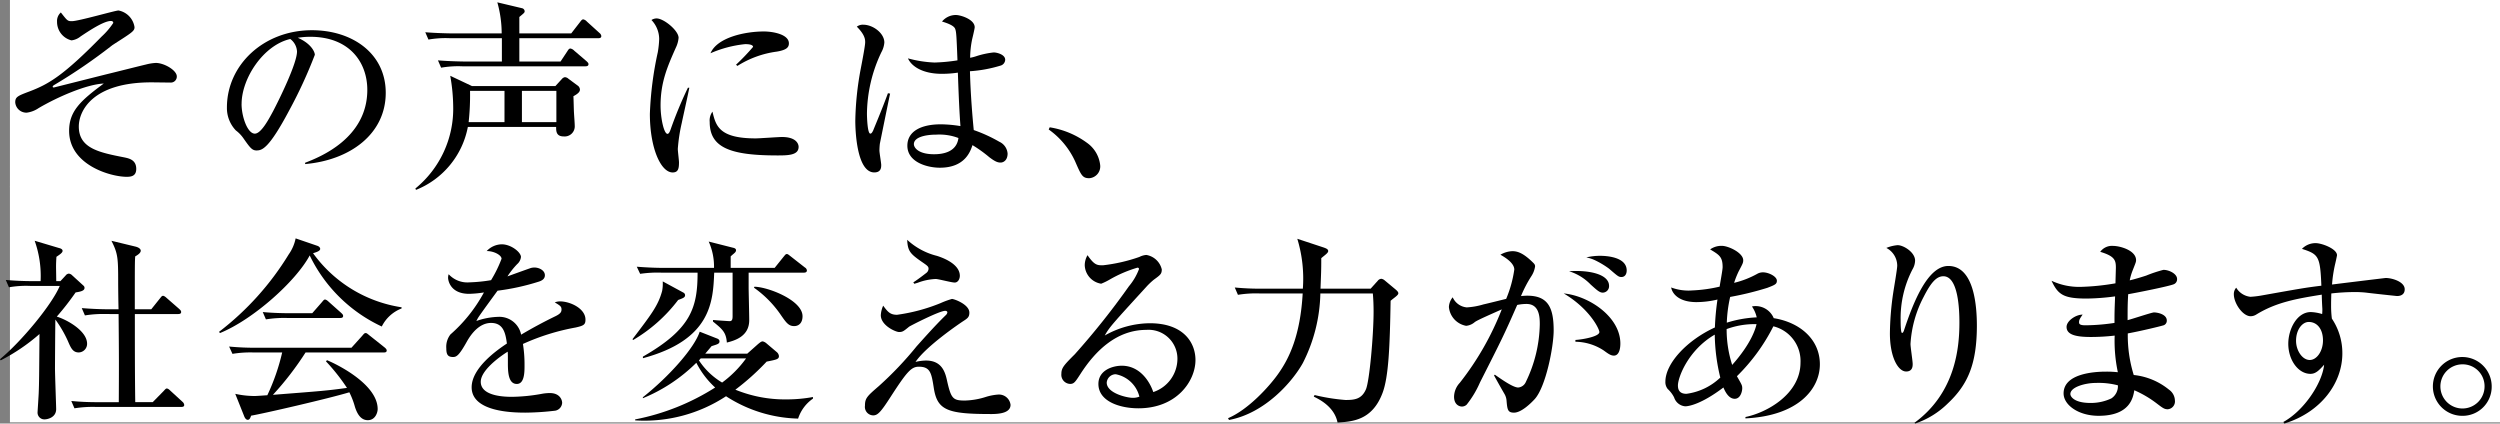
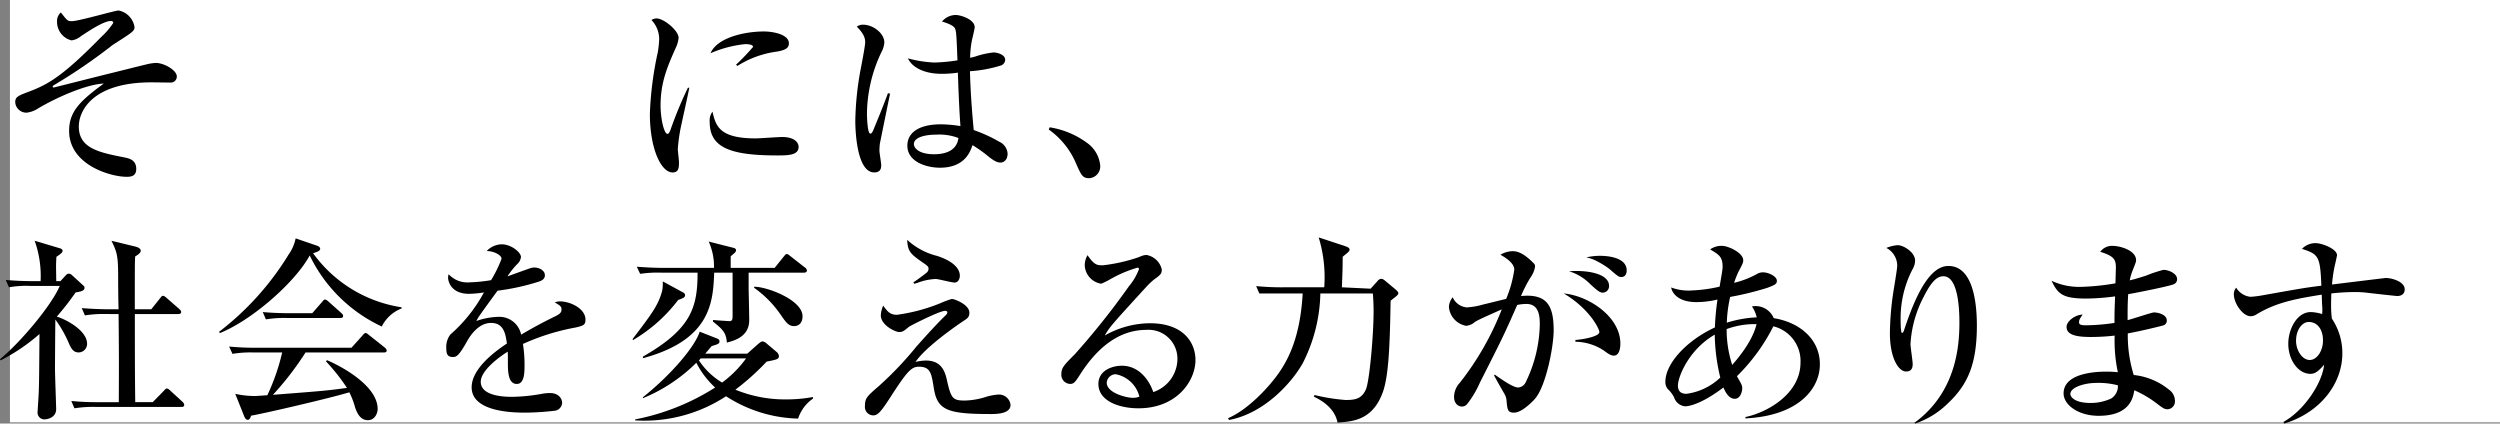
<svg xmlns="http://www.w3.org/2000/svg" width="329.279" height="55.786">
  <rect width="100%" height="100%" fill="#808080" stroke="none" />
  <g data-name="g 496">
    <path data-name="rect 1580" fill="#fff" d="M1.309 0h327.97v24.653H1.309z" />
    <path data-name="rect 1580" fill="#fff" d="M1.309 24.564h327.97v31.061H1.309z" />
    <g data-name="g 476">
      <g data-name="g 475">
        <path data-name="path 9837" d="M22.43 10.873c-.391 0-2.113-.026-2.478-.026-7.8 0-9.572 3.782-9.572 5.817 0 2.868 2.66 3.417 6 4.068.6.13 1.565.313 1.565 1.514 0 .939-.652 1.042-1.252 1.042-2.139 0-7.59-1.564-7.59-6.05 0-2.582 1.487-3.965 4.564-6.234-2.243.1-6.051 1.747-8.581 3.235a3.594 3.594 0 0 1-1.565.6 1.473 1.473 0 0 1-1.514-1.355c0-.731.339-.862 1.931-1.462 2.53-.965 4.486-2.139 9.467-7.224a9.5 9.5 0 0 0 1.513-1.774c0-.156-.1-.262-.313-.262-.939 0-2.895 1.305-3.99 2.035a2.334 2.334 0 0 1-1.2.521 2.5 2.5 0 0 1-1.9-2.452 1.5 1.5 0 0 1 .5-1.226c.861 1.1.887 1.148 1.461 1.148.861 0 5.712-1.408 6.129-1.408a2.625 2.625 0 0 1 2.113 2.191c0 .5-.261.678-2.634 2.191-.1.078-.209.13-.313.21a72.652 72.652 0 0 1-7.624 5.217c-.052.026-.209.131-.209.235 0 .052.052.1.156.1.026 0 6.207-1.565 7.381-1.852.756-.182 4.069-1.017 4.747-1.174a6.477 6.477 0 0 1 1.3-.209c1.1 0 2.765.965 2.765 1.774a.786.786 0 0 1-.857.81Z" />
-         <path data-name="path 9838" d="M40.189 21.437c1.9-.731 8.19-3.209 8.19-9.6 0-3.625-2.347-6.991-7.511-6.991a9.982 9.982 0 0 0-1.644.131c1.747.756 2.243 1.852 2.243 2.244a61.017 61.017 0 0 1-3.364 7.3c-2.712 5.113-3.6 5.294-4.329 5.294-.574 0-.861-.39-1.669-1.539a4.547 4.547 0 0 0-1.043-1.1 4.276 4.276 0 0 1-1.174-3.024c0-5.608 4.851-10.172 11.19-10.172 5.347 0 9.728 3.078 9.728 8.243 0 5.425-4.695 8.868-10.616 9.388Zm-8.372-7.747c0 1.669.782 3.912 1.747 3.912.835 0 1.852-1.93 2.4-2.946.835-1.591 3.156-6.312 3.156-7.877a2.189 2.189 0 0 0-.887-1.642c-3.544.807-6.411 5.189-6.411 8.553Z" />
-         <path data-name="path 9839" d="M75.525 12.673c.025.339.051 1.878.077 2.191.026.521.1 1.33.1 1.826a1.33 1.33 0 0 1-1.461 1.279c-1.017 0-.991-.756-.991-1.253H61.622a11.171 11.171 0 0 1-6.833 8.295l-.078-.184a13.543 13.543 0 0 0 4.981-10.744 24.075 24.075 0 0 0-.391-4.1l2.869 1.356h10.98l.861-.939a.665.665 0 0 1 .391-.235.754.754 0 0 1 .469.209l1.2.887a.686.686 0 0 1 .313.521c0 .213-.078.474-.859.891Zm3.285-7.642H68.403v3.076h5.425l.913-1.381c.1-.156.209-.338.391-.338a.955.955 0 0 1 .5.286l1.617 1.383c.13.13.261.234.261.39 0 .261-.235.287-.417.287H60.918a13.13 13.13 0 0 0-2.818.182l-.417-.965c1.566.13 3.418.155 3.7.155h4.721V5.03h-6.855a13.141 13.141 0 0 0-2.818.182l-.417-.965c1.566.13 3.418.156 3.7.156h6.364a15.254 15.254 0 0 0-.574-4.095l3.286.781a.433.433 0 0 1 .313.392c0 .183-.078.235-.7.756v2.165h6.833l1.174-1.513c.157-.21.261-.339.417-.339a.886.886 0 0 1 .469.286l1.669 1.513a.618.618 0 0 1 .236.392c.001.239-.183.291-.391.291Zm-12.362 6.937h-4.539a32.874 32.874 0 0 1-.183 4.121h4.721Zm6.833 0h-4.538v4.121h4.538Z" />
        <path data-name="path 9840" d="M89.797 16.193a22.249 22.249 0 0 0-.522 3.417c0 .287.156 1.513.156 1.775 0 .807-.1 1.329-.835 1.329-1.539 0-3-3.156-3-7.719a44.99 44.99 0 0 1 1.043-8.112 12.356 12.356 0 0 0 .183-1.746 3.65 3.65 0 0 0-1.017-2.5 1.229 1.229 0 0 1 .678-.21c.939 0 2.895 1.591 2.895 2.557a3.72 3.72 0 0 1-.365 1.3c-1.1 2.478-2.008 4.539-2.008 7.617 0 1.669.443 3.729.913 3.729.183 0 .313-.314.391-.523a53.523 53.523 0 0 1 2.3-5.555h.183c-.131.731-.865 3.992-.995 4.641Zm12.493 4.278c-6.285 0-8.815-1.123-8.815-4.409a1.97 1.97 0 0 1 .365-1.355c.443 1.851.861 3.52 5.686 3.52.548 0 2.973-.182 3.469-.182 1.852 0 2.191.886 2.191 1.3-.001 1.128-1.436 1.128-2.896 1.128Zm-.026-13.666a12.847 12.847 0 0 0-5.138 1.877l-.183-.157a29 29 0 0 0 2.243-2.346c0-.365-.835-.365-1.043-.365a15.162 15.162 0 0 0-4.564 1.2c.887-2.086 4.538-2.869 7.042-2.869 1.148 0 3.286.365 3.286 1.565 0 .548-.338.883-1.646 1.097Z" />
        <path data-name="path 9841" d="M115.883 18.959a9.033 9.033 0 0 0-.052.861c0 .314.235 1.643.235 1.9 0 .312 0 .99-.913.99-2.321 0-2.5-5.554-2.5-6.806a39.969 39.969 0 0 1 .7-6.756c.314-1.617.6-3.181.6-3.573 0-.339 0-.965-1.1-2.061a1.289 1.289 0 0 1 .835-.261c1.3 0 2.791 1.123 2.791 2.347a3.142 3.142 0 0 1-.391 1.279 19.213 19.213 0 0 0-1.9 8.085c0 .339.052 2.634.443 2.634.1 0 .209-.051.391-.442.1-.288 1.069-2.531 1.93-4.878l.287.052c-.026.061-1.356 6.603-1.356 6.629Zm15.909 2.453c-.39 0-.73-.131-1.487-.705a17.607 17.607 0 0 0-2.217-1.591c-.261.756-.939 2.974-4.3 2.974-1.617 0-4.277-.7-4.277-2.9 0-1.878 1.773-2.816 4.408-2.816a16.532 16.532 0 0 1 2.582.234c-.13-1.8-.209-3.417-.339-7.042a13.852 13.852 0 0 1-2.113.157c-2.5 0-3.99-.966-4.46-2.036a15.385 15.385 0 0 0 3.495.549 22.912 22.912 0 0 0 3.025-.287c-.13-3.391-.156-3.782-.313-4.173-.183-.443-1.121-.756-1.721-.94a2.354 2.354 0 0 1 1.826-.86c.626 0 2.478.574 2.478 1.616 0 .184-.287 1.383-.339 1.591a12.654 12.654 0 0 0-.261 2.427 5.693 5.693 0 0 0 .887-.235 11.32 11.32 0 0 1 2.217-.469c.391 0 1.513.261 1.513.965a.837.837 0 0 1-.651.782 17.734 17.734 0 0 1-3.991.73c.078 3.078.339 6.1.5 7.747a19.545 19.545 0 0 1 3.365 1.539 1.864 1.864 0 0 1 1.094 1.564c-.008.89-.555 1.178-.921 1.178Zm-8.476-3.678c-1.434 0-2.947.34-2.947 1.252 0 .469.6 1.33 2.66 1.33 1.174 0 2.973-.287 3.208-2.138a7.063 7.063 0 0 0-2.921-.445Z" />
        <path data-name="path 9842" d="M143.474 23.472c-.913 0-1.069-.391-1.878-2.243a10.506 10.506 0 0 0-3.469-4.174l.13-.287a11.256 11.256 0 0 1 4.9 2.035 4.15 4.15 0 0 1 1.747 2.921 1.557 1.557 0 0 1-1.43 1.748Z" />
        <path data-name="path 9843" d="M-.004 47.309c2.843-2.347 6.834-7.173 7.877-9.651H3.996a13.13 13.13 0 0 0-2.818.182l-.417-.965c1.227.105 2.453.156 3.7.156h.887a13.842 13.842 0 0 0-.782-5.321l3.234.965c.13.026.443.13.443.365s-.339.469-.809.782c-.026.364-.052.834-.052 1.278 0 .261.026 1.617.026 1.93h.548l.7-.756a.578.578 0 0 1 .417-.235.741.741 0 0 1 .443.235l1.487 1.356a.372.372 0 0 1 .13.287c0 .392-.548.5-1.174.6a36.33 36.33 0 0 1-2.478 3.182c1.408.443 3.99 1.9 3.99 3.573a1.134 1.134 0 0 1-1.1 1.149c-.782 0-1.043-.6-1.434-1.513a15.541 15.541 0 0 0-1.643-2.818c-.026 1.017-.052 6.339-.052 6.417 0 .835.156 5.033.156 5.372 0 1.148-1.2 1.357-1.514 1.357a.892.892 0 0 1-.938-.913c0-.078.156-2.426.156-2.634.052-1.3.052-1.93.1-7.694a25.1 25.1 0 0 1-5.113 3.469Zm14.006-5.948a15.157 15.157 0 0 0-2.817.183l-.417-.964c1.226.1 2.478.156 3.7.156h1.148c-.026-.549-.052-3.026-.052-3.522 0-3.208-.026-3.808-.887-5.5l3.13.757c.443.1.73.312.73.547 0 .313-.417.574-.73.755-.052.679-.052 1.305-.052 6.966h2.165l1.148-1.435c.235-.287.261-.339.417-.339s.417.235.469.287l1.643 1.434c.157.156.262.235.262.417 0 .235-.236.261-.392.261h-5.705c0 3.887 0 8.034.052 11.606h2.3l1.434-1.46c.261-.287.314-.339.417-.339.183 0 .365.183.5.313l1.565 1.435a.619.619 0 0 1 .235.417c0 .235-.209.261-.39.261H12.624a15.171 15.171 0 0 0-2.817.182l-.417-.965a34.892 34.892 0 0 0 3.7.156h2.556c.026-4.851.026-5.816-.026-11.606Z" />
        <path data-name="path 9844" d="M50.285 43.005a19.84 19.84 0 0 1-9.493-9.362c-1.827 3.417-7.46 8.449-11.816 10.223l-.13-.156a37.41 37.41 0 0 0 9.18-10.2 5.519 5.519 0 0 0 .913-2.113l2.818.965c.338.105.417.313.417.417 0 .313-.626.469-.94.573a17.637 17.637 0 0 0 11.659 7.121v.156a4.852 4.852 0 0 0-2.608 2.376Zm.261 3.418h-10.3a39.852 39.852 0 0 1-4.3 5.581c6.417-.5 7.12-.549 9.755-.913a25.677 25.677 0 0 0-2.766-3.495l.13-.157c1.514.626 6.678 3.235 6.678 6.442 0 .417-.287 1.461-1.3 1.461-.835 0-1.356-.678-1.7-1.773a10.3 10.3 0 0 0-.73-1.9c-2.766.835-11.372 2.817-12.937 3.078-.1.261-.183.548-.443.548-.287 0-.443-.391-.5-.548l-1.148-2.875a11.858 11.858 0 0 0 2.556.287c.287 0 1.252-.077 1.669-.1a27.576 27.576 0 0 0 1.956-5.633h-3.73a14.266 14.266 0 0 0-2.817.182l-.443-.965a35.684 35.684 0 0 0 3.73.157h12.386l1.434-1.592c.261-.313.313-.339.443-.339.1 0 .156.026.469.288l2.034 1.616c.078.078.261.209.261.392.001.258-.259.258-.39.258Zm-5.741-4.541h-6.964a15.019 15.019 0 0 0-2.816.184l-.418-.966c1.565.156 3.417.156 3.7.156h2.817l1.278-1.461c.262-.312.288-.339.417-.339.157 0 .392.209.47.287l1.642 1.462c.157.155.262.234.262.417.004.235-.231.26-.388.26Z" />
        <path data-name="path 9845" d="M75.816 43.136a29.437 29.437 0 0 0-6.938 2.166 17.379 17.379 0 0 1 .209 2.843c0 .835 0 2.426-1.018 2.426-1.148 0-1.174-1.67-1.174-2.792 0-1.016 0-1.12-.025-1.46-1.174.731-3.548 2.5-3.548 3.964 0 1.983 3.391 1.983 4.147 1.983a23.324 23.324 0 0 0 4.017-.417 6.077 6.077 0 0 1 .939-.078c1.278 0 1.617.86 1.617 1.3a1.116 1.116 0 0 1-.887 1.017 34.868 34.868 0 0 1-3.964.261c-1.669 0-7.069-.1-7.069-3.338 0-2.557 3.338-4.9 4.643-5.764-.184-1.383-.47-2.713-2.086-2.713-1.566 0-2.635 1.487-3.156 2.4-1.07 1.93-1.409 2.087-1.853 2.087-.678 0-.887-.313-.887-1.148a2.641 2.641 0 0 1 .548-1.825 19.839 19.839 0 0 0 4.408-5.53 14.286 14.286 0 0 1-1.956.183c-2.452 0-2.765-1.747-2.765-2.113a1.477 1.477 0 0 1 .078-.469 3.351 3.351 0 0 0 2.765 1.069 20.75 20.75 0 0 0 2.818-.286 16.452 16.452 0 0 0 1.381-2.818c0-.469-.964-1.017-1.956-1.017a2.779 2.779 0 0 1 1.982-.888c1.226 0 2.531 1.044 2.531 1.67a1.449 1.449 0 0 1-.5.939 10.6 10.6 0 0 0-1.279 1.617c.992-.365 2.74-.991 2.974-1.069a1.671 1.671 0 0 1 .573-.1c.653 0 1.383.391 1.383 1.017 0 .469-.365.7-.782.835a30.231 30.231 0 0 1-5.452 1.2c-.417.574-2.321 3.156-2.582 3.6-.078.13-.182.339-.209.391a9.4 9.4 0 0 1 2.921-.548 2.919 2.919 0 0 1 2.974 2.348 62.065 62.065 0 0 1 4.564-2.452c.626-.314.756-.548.756-.862 0-.39-.156-.5-.887-.938a1.933 1.933 0 0 1 .678-.131c1.356 0 3.364.939 3.364 2.4.007.675-.254.806-1.297 1.04Z" />
        <path data-name="path 9846" d="M90.024 38.546a.4.4 0 0 1 .209.313c0 .313-.209.391-.913.652a20.43 20.43 0 0 1-5.92 5.268l-.1-.1c2.5-3.287 3.391-4.434 3.912-6.364a5.141 5.141 0 0 0 .078-1.252Zm8.4 8.034 1.408-1.252c.287-.235.443-.365.627-.365a1.15 1.15 0 0 1 .522.287l1.3 1.1a.8.8 0 0 1 .313.548c0 .417-.313.469-1.616.729a32.142 32.142 0 0 1-4.122 3.7 17.25 17.25 0 0 0 6.7 1.279 19.245 19.245 0 0 0 3.521-.314v.21a5.116 5.116 0 0 0-1.957 2.633 18.245 18.245 0 0 1-9.493-2.946 19.608 19.608 0 0 1-11.971 3.182v-.13a30.446 30.446 0 0 0 10.537-4.2 11.453 11.453 0 0 1-2.478-3.26 21.663 21.663 0 0 1-7.042 4.67v-.13c3.469-2.738 6.807-6.52 7.485-8.634l2.191.862c.235.077.417.182.417.417 0 .339-.313.39-1.043.626-.391.469-.548.652-.835.991Zm-4.356-10.668c-.156 3.782-.365 8.842-9.389 11.268v-.209c6.338-3.626 7.2-6.443 7.2-11.059h-4.747a15.568 15.568 0 0 0-2.817.156l-.443-.939c1.252.1 2.478.156 3.73.156h6.442a8.024 8.024 0 0 0-.7-3.469l3.182.808c.235.052.417.13.417.339s-.183.34-.261.417c-.156.13-.339.287-.443.39v1.514h5.791l1.173-1.46c.184-.209.261-.365.443-.365.131 0 .262.13.47.287l1.9 1.487a.5.5 0 0 1 .261.391c0 .261-.261.287-.391.287h-7.282v2.06c0 .287.078 3.522.078 4.2 0 2.139-1.9 2.686-2.947 2.947-.1-1.356-.6-1.773-1.826-2.765v-.209c.183.026 2.086.156 2.191.156.365 0 .391-.312.391-.7v-5.686Zm-1.773 11.293c-.052.053-.156.183-.235.262a9.411 9.411 0 0 0 3.051 2.921 14.341 14.341 0 0 0 3.156-3.183Zm7.068-9.441c1.774.026 6.339 1.773 6.339 3.887 0 .912-.522 1.3-1.1 1.3-.757 0-1.07-.469-1.878-1.643a14.169 14.169 0 0 0-3.418-3.416Z" />
        <path data-name="path 9847" d="M130.565 54.534c-5.712 0-7.094-.469-7.563-3.365-.313-2.008-.443-2.869-1.982-2.869-.965 0-1.539.6-3.677 3.911-1.357 2.114-1.748 2.5-2.348 2.5a1.119 1.119 0 0 1-1.069-1.277c0-.991.287-1.252 1.827-2.582a45.521 45.521 0 0 0 4.981-5.243c.5-.548 2.347-2.66 3.834-4.095a.618.618 0 0 0 .209-.364c0-.156-.156-.21-.287-.21-.756 0-4.564 1.957-4.747 2.086-.73.6-.861.705-1.331.705-.442 0-2.4-.861-2.4-2.218a3.567 3.567 0 0 1 .313-1.252c.6.81.914 1.2 1.827 1.2a23.5 23.5 0 0 0 5.738-1.539 11.408 11.408 0 0 1 1.487-.548c.313 0 2.3.73 2.3 1.8 0 .6-.235.756-.887 1.174-.313.209-4.773 3.208-6.207 5.322a6.129 6.129 0 0 1 1.382-.182c2.165 0 2.556 1.643 2.791 2.738.522 2.3.782 2.53 2.347 2.53a9.854 9.854 0 0 0 2.817-.5 7.277 7.277 0 0 1 1.539-.287 1.539 1.539 0 0 1 1.643 1.356c-.008.973-1.207 1.209-2.537 1.209Zm-4.825-17.319c-.417 0-2.139-.469-2.5-.469a7.526 7.526 0 0 0-2.373.5c-.1.026-.313.1-.444.13l-.129-.183c.6-.391 1.148-.808 1.721-1.252a.731.731 0 0 0 .286-.522c0-.313-.1-.392-.938-.965-1.487-1.043-1.8-1.382-1.878-2.869a8.948 8.948 0 0 0 3.912 2.113c.574.183 3.025.991 3.025 2.634-.004.414-.239.883-.682.883Z" />
        <path data-name="path 9848" d="M149.942 53.778c-2.452 0-5.269-.913-5.269-3.208 0-1.826 1.9-2.4 3.078-2.4 2.374 0 3.677 2.06 4.148 3.469a4.632 4.632 0 0 0 3.182-4.381 3.8 3.8 0 0 0-4.095-3.809c-3.861 0-6.678 2.687-8.686 5.817-.678 1.043-.835 1.3-1.356 1.3a1.2 1.2 0 0 1-1.148-1.331c0-.782.339-1.146 1.774-2.581a99.476 99.476 0 0 0 7.12-8.947 7.726 7.726 0 0 0 1.331-2.27.185.185 0 0 0-.209-.182 16.689 16.689 0 0 0-3.651 1.565 8.127 8.127 0 0 1-1.122.548 2.558 2.558 0 0 1-2.165-2.4 2.649 2.649 0 0 1 .365-1.357c.914 1.33 1.278 1.33 2.034 1.33a21.666 21.666 0 0 0 4.8-1.1 2.368 2.368 0 0 1 .914-.261 2.512 2.512 0 0 1 2.033 1.9c0 .6-.182.731-1.043 1.356a9.209 9.209 0 0 0-.965.913c-4.408 4.825-4.9 5.347-5.5 6.442a12.214 12.214 0 0 1 5.92-1.617c4.487 0 6.026 2.583 6.026 4.851-.004 2.753-2.456 6.353-7.516 6.353Zm-3-4.487a1.2 1.2 0 0 0-1.174 1.1c0 1.407 2.687 2.008 3.418 2.008a2.336 2.336 0 0 0 .886-.156 3.98 3.98 0 0 0-3.13-2.954Z" />
-         <path data-name="path 9849" d="m180.527 38.024.939-1.042a.659.659 0 0 1 .469-.262.862.862 0 0 1 .443.209l1.408 1.173c.183.156.391.339.391.522 0 .261-.5.548-1.017.991-.1 6-.261 10.041-1.069 12.155-1.356 3.6-3.964 3.756-5.921 3.886-.417-2.114-2.451-3.078-3.13-3.417l.105-.209a25.184 25.184 0 0 0 4.069.652c1.148 0 2.113-.078 2.686-1.383.469-1.017 1.017-7.145 1.017-10.25 0-.756-.026-1.617-.1-2.4h-6.911a21.1 21.1 0 0 1-2.3 9.155c-1.357 2.452-4.981 6.625-9.729 7.511l-.129-.235c2.659-1.122 5.4-4.147 6.571-5.791 1.513-2.112 2.948-5.137 3.26-10.64h-5.712a14.724 14.724 0 0 0-2.817.182l-.417-.965a35.184 35.184 0 0 0 3.7.156h5.268a18.05 18.05 0 0 0-.731-6.572l3.47 1.147c.286.105.6.21.6.47s-.469.548-.913.939c0 1.747-.027 1.982-.1 4.016Z" />
+         <path data-name="path 9849" d="m180.527 38.024.939-1.042a.659.659 0 0 1 .469-.262.862.862 0 0 1 .443.209l1.408 1.173c.183.156.391.339.391.522 0 .261-.5.548-1.017.991-.1 6-.261 10.041-1.069 12.155-1.356 3.6-3.964 3.756-5.921 3.886-.417-2.114-2.451-3.078-3.13-3.417l.105-.209a25.184 25.184 0 0 0 4.069.652c1.148 0 2.113-.078 2.686-1.383.469-1.017 1.017-7.145 1.017-10.25 0-.756-.026-1.617-.1-2.4h-6.911a21.1 21.1 0 0 1-2.3 9.155c-1.357 2.452-4.981 6.625-9.729 7.511l-.129-.235c2.659-1.122 5.4-4.147 6.571-5.791 1.513-2.112 2.948-5.137 3.26-10.64h-5.712l-.417-.965a35.184 35.184 0 0 0 3.7.156h5.268a18.05 18.05 0 0 0-.731-6.572l3.47 1.147c.286.105.6.21.6.47s-.469.548-.913.939c0 1.747-.027 1.982-.1 4.016Z" />
        <path data-name="path 9850" d="M202.154 52.55c-.5.549-1.774 1.8-2.739 1.8-.835 0-.886-.392-.99-1.644a2.068 2.068 0 0 0-.262-.807 114.678 114.678 0 0 1-1.382-2.453l.105-.1c.99.7 2.426 1.694 3.077 1.694a1.207 1.207 0 0 0 1.018-.756 17.957 17.957 0 0 0 1.826-7.536c0-.862 0-2.713-1.747-2.713a5.912 5.912 0 0 0-1.227.131c-1.747 3.99-2.059 4.59-4.9 10.2a13.089 13.089 0 0 1-1.747 2.921.912.912 0 0 1-.626.26c-.366 0-1.044-.26-1.044-1.3a2.768 2.768 0 0 1 .756-1.826 37.786 37.786 0 0 0 5.53-9.676c-1.2.547-3.1 1.355-3.547 1.669a2.011 2.011 0 0 1-1.149.5 2.772 2.772 0 0 1-2.268-2.479 2.149 2.149 0 0 1 .5-1.277 2.246 2.246 0 0 0 1.852 1.329 9.457 9.457 0 0 0 2.19-.391c.47-.1 2.557-.626 3-.73a15.52 15.52 0 0 0 1.07-3.86c0-.965-1.513-1.772-1.827-1.956a3.362 3.362 0 0 1 1.566-.469c.73 0 1.486.286 2.712 1.488.183.182.287.286.287.521a3.167 3.167 0 0 1-.5 1.3 16.4 16.4 0 0 0-1.356 2.609 7.239 7.239 0 0 1 .835-.053c2.764 0 3.469 1.617 3.469 4.59-.004 2.13-1.021 7.371-2.482 9.014Zm10.406-5.711c-.391 0-.73-.236-1.33-.678a6.947 6.947 0 0 0-3.73-1.149v-.235c1.1-.078 3.156-.469 3.156-1.042 0-.417-1.3-3.078-4.695-5.086 3.312.312 7.459 3.077 7.459 6.6.001.781-.208 1.591-.86 1.591Zm-1.461-8.295c-.417 0-.781-.339-1.591-1.068a6.708 6.708 0 0 0-2.843-1.748c2.5-.184 5.268.338 5.268 1.929a.851.851 0 0 1-.833.888Zm2.452-2.06c-.365 0-.5-.13-1.617-1.094a11.464 11.464 0 0 0-1.93-1.149 4.9 4.9 0 0 0-1.069-.339 7.928 7.928 0 0 1 1.8-.209c.547 0 3.52.052 3.52 1.93.001.444-.208.864-.704.864Z" />
        <path data-name="path 9851" d="M229.896 55.107v-.182c2.817-.574 7.251-3.025 7.251-7.172a4.7 4.7 0 0 0-3.574-4.774 25.01 25.01 0 0 1-4.8 6.573c.626 1.1.7 1.2.7 1.591 0 .365-.209 1.382-.991 1.382-.835 0-1.3-1.043-1.487-1.488-2.895 2.192-4.564 2.479-5.034 2.479a1.682 1.682 0 0 1-1.461-1.174 3.866 3.866 0 0 0-.835-1.1 1.429 1.429 0 0 1-.314-.966c0-2.426 2.87-5.477 6.521-7.146a33.788 33.788 0 0 1 .339-3.677 12.156 12.156 0 0 1-2.765.339c-2.191 0-3.156-.991-3.338-1.93a6.523 6.523 0 0 0 2.79.391 19.145 19.145 0 0 0 3.6-.5c.052-.417.391-2.191.391-2.556 0-1.356-.417-1.617-1.643-2.347a2.544 2.544 0 0 1 1.539-.469c.861 0 2.817.914 2.817 1.9 0 .339-.078.469-.6 1.46a11.773 11.773 0 0 0-.6 1.513 12.1 12.1 0 0 0 3.025-1.174 1.481 1.481 0 0 1 .783-.209c.755 0 1.825.548 1.825 1.1 0 .442-.234.547-1.252.938a40.355 40.355 0 0 1-4.9 1.2 17.878 17.878 0 0 0-.443 3.391 15.408 15.408 0 0 1 3.939-.7 4.108 4.108 0 0 0-.626-1.433 2.263 2.263 0 0 1 .521-.052 2.583 2.583 0 0 1 2.347 1.591c3.444.548 6.077 2.79 6.077 6.076.004 3.213-2.813 6.786-9.802 7.125Zm-4.043-11.032c-3.5 2.033-4.851 5.632-4.851 6.7 0 .782.417 1.094 1.121 1.094a7.969 7.969 0 0 0 4.46-2.138 25.062 25.062 0 0 1-.73-5.656Zm5.086-1.383a10.608 10.608 0 0 0-3.521.652 15.319 15.319 0 0 0 .73 4.72c2.556-2.869 3.1-4.85 3.208-5.373Z" />
        <path data-name="path 9852" d="M256.587 53.1a11.318 11.318 0 0 1-4.33 2.686l-.1-.1c5.425-3.965 5.92-9.937 5.92-13.2 0-1.774-.156-6.1-2.113-6.1-.913 0-1.643.835-2.608 2.738a15.14 15.14 0 0 0-1.721 6.182c0 .417.287 2.242.287 2.634 0 .26 0 .991-.861.991-1.043 0-2.139-1.852-2.139-5.007a38.64 38.64 0 0 1 .443-5.4c.078-.548.522-3.078.522-3.546a2.648 2.648 0 0 0-1.434-2.322 4.965 4.965 0 0 1 1.487-.365c.782 0 2.3.939 2.3 2.034a2.372 2.372 0 0 1-.339 1.147 13.932 13.932 0 0 0-1.565 6.677c0 .314 0 1.7.183 1.7.13 0 .183-.157.235-.261 1.33-4.043 3.209-8.557 5.868-8.557 3.444 0 3.756 5.426 3.756 7.9-.012 4.954-1.158 7.69-3.791 10.169Z" />
        <path data-name="path 9853" d="M286.281 37.45c-.757.288-4.668 1.069-5.974 1.3-.077 1.3-.077 1.93-.077 3.417.548-.13 3.182-1.016 3.469-1.016.521 0 1.694.261 1.694 1.068a.638.638 0 0 1-.521.653c-.236.077-2.739.7-4.617 1.043a17.608 17.608 0 0 0 .783 5.477 8.775 8.775 0 0 1 4.641 1.929 1.809 1.809 0 0 1 .783 1.436 1.038 1.038 0 0 1-.94 1.148c-.442 0-.651-.156-1.407-.73a14.128 14.128 0 0 0-3-1.773c-.158.939-.548 3.364-4.7 3.364-2.712 0-4.616-1.46-4.616-2.947 0-2.609 4.016-2.87 5.581-2.87a13.492 13.492 0 0 1 1.565.078 19.82 19.82 0 0 1-.417-4.825 27.474 27.474 0 0 1-3.13.182c-2.034 0-3.208-.312-3.208-1.33 0-.782 1.2-1.617 2.114-1.617-.339.5-.47.678-.47 1.018 0 .26.183.39.861.39a26.756 26.756 0 0 0 3.808-.313c0-1.356 0-1.381.078-3.495a30 30 0 0 1-3.73.287c-3.078 0-3.782-.522-4.642-2.346a8.532 8.532 0 0 0 3.834.807 31.193 31.193 0 0 0 4.59-.468c0-.288.053-1.905.053-2.035 0-.991-.13-1.539-2.061-2.113a1.9 1.9 0 0 1 1.669-.782c.965 0 3.051.6 3.051 1.878 0 .235-.052.338-.442 1.33a7.172 7.172 0 0 0-.392 1.33c.417-.1 1.121-.286 2.165-.626a17.739 17.739 0 0 1 2.27-.756c.756 0 1.8.522 1.8 1.2a.7.7 0 0 1-.465.707Zm-10.277 12.989c-1.3 0-3.312.521-3.312 1.46 0 .365.548 1.174 2.634 1.174a6.281 6.281 0 0 0 2.765-.6 1.92 1.92 0 0 0 .861-1.721 9.988 9.988 0 0 0-2.948-.313Z" />
        <path data-name="path 9854" d="M315.718 38.99c-.077 0-3.7-.392-4.043-.444a13.749 13.749 0 0 0-1.643-.078 27.4 27.4 0 0 0-2.973.183c0 .312-.026.781-.026 1.486a13.872 13.872 0 0 0 .1 1.826 8.147 8.147 0 0 1 1.382 4.591c0 3.834-2.738 7.72-7.642 9.233l-.13-.209c2.712-1.487 5.112-5.087 5.372-7.538-.677.756-1.12 1.2-1.8 1.2-1.616 0-2.921-1.825-2.921-3.964 0-1.9 1.122-4.173 2.974-4.173a5.815 5.815 0 0 1 1.487.261 6.116 6.116 0 0 0 .026-.678 47.14 47.14 0 0 1-.078-1.878c-3.26.522-5.973.991-8.607 2.609a1.428 1.428 0 0 1-.756.235c-1.043 0-2.218-1.7-2.218-2.9a1.248 1.248 0 0 1 .313-.86 2.483 2.483 0 0 0 1.879 1.2 12.572 12.572 0 0 0 1.512-.183c5.138-.913 5.686-1.016 7.825-1.278-.156-3.886-.365-4.147-2.557-4.851a2.469 2.469 0 0 1 1.8-.756c.835 0 2.817.756 2.817 1.591 0 .078-.209 1.017-.236 1.121a17.3 17.3 0 0 0-.417 2.74c.783-.105 7.018-.862 7.069-.862.861 0 2.5.5 2.5 1.486.008.602-.409.89-1.009.89Zm-11.632 3.417c-.835 0-1.669.99-1.669 2.478 0 1.3.835 2.53 1.8 2.53.939 0 1.747-1.174 1.747-2.582-.001-1.437-.731-2.427-1.878-2.427Z" />
-         <path data-name="path 9855" d="M324.324 54.769a3.873 3.873 0 1 1 3.861-3.861 3.829 3.829 0 0 1-3.861 3.861Zm0-6.782a2.908 2.908 0 1 0 2.921 2.921 2.879 2.879 0 0 0-2.921-2.921Z" />
      </g>
    </g>
  </g>
</svg>